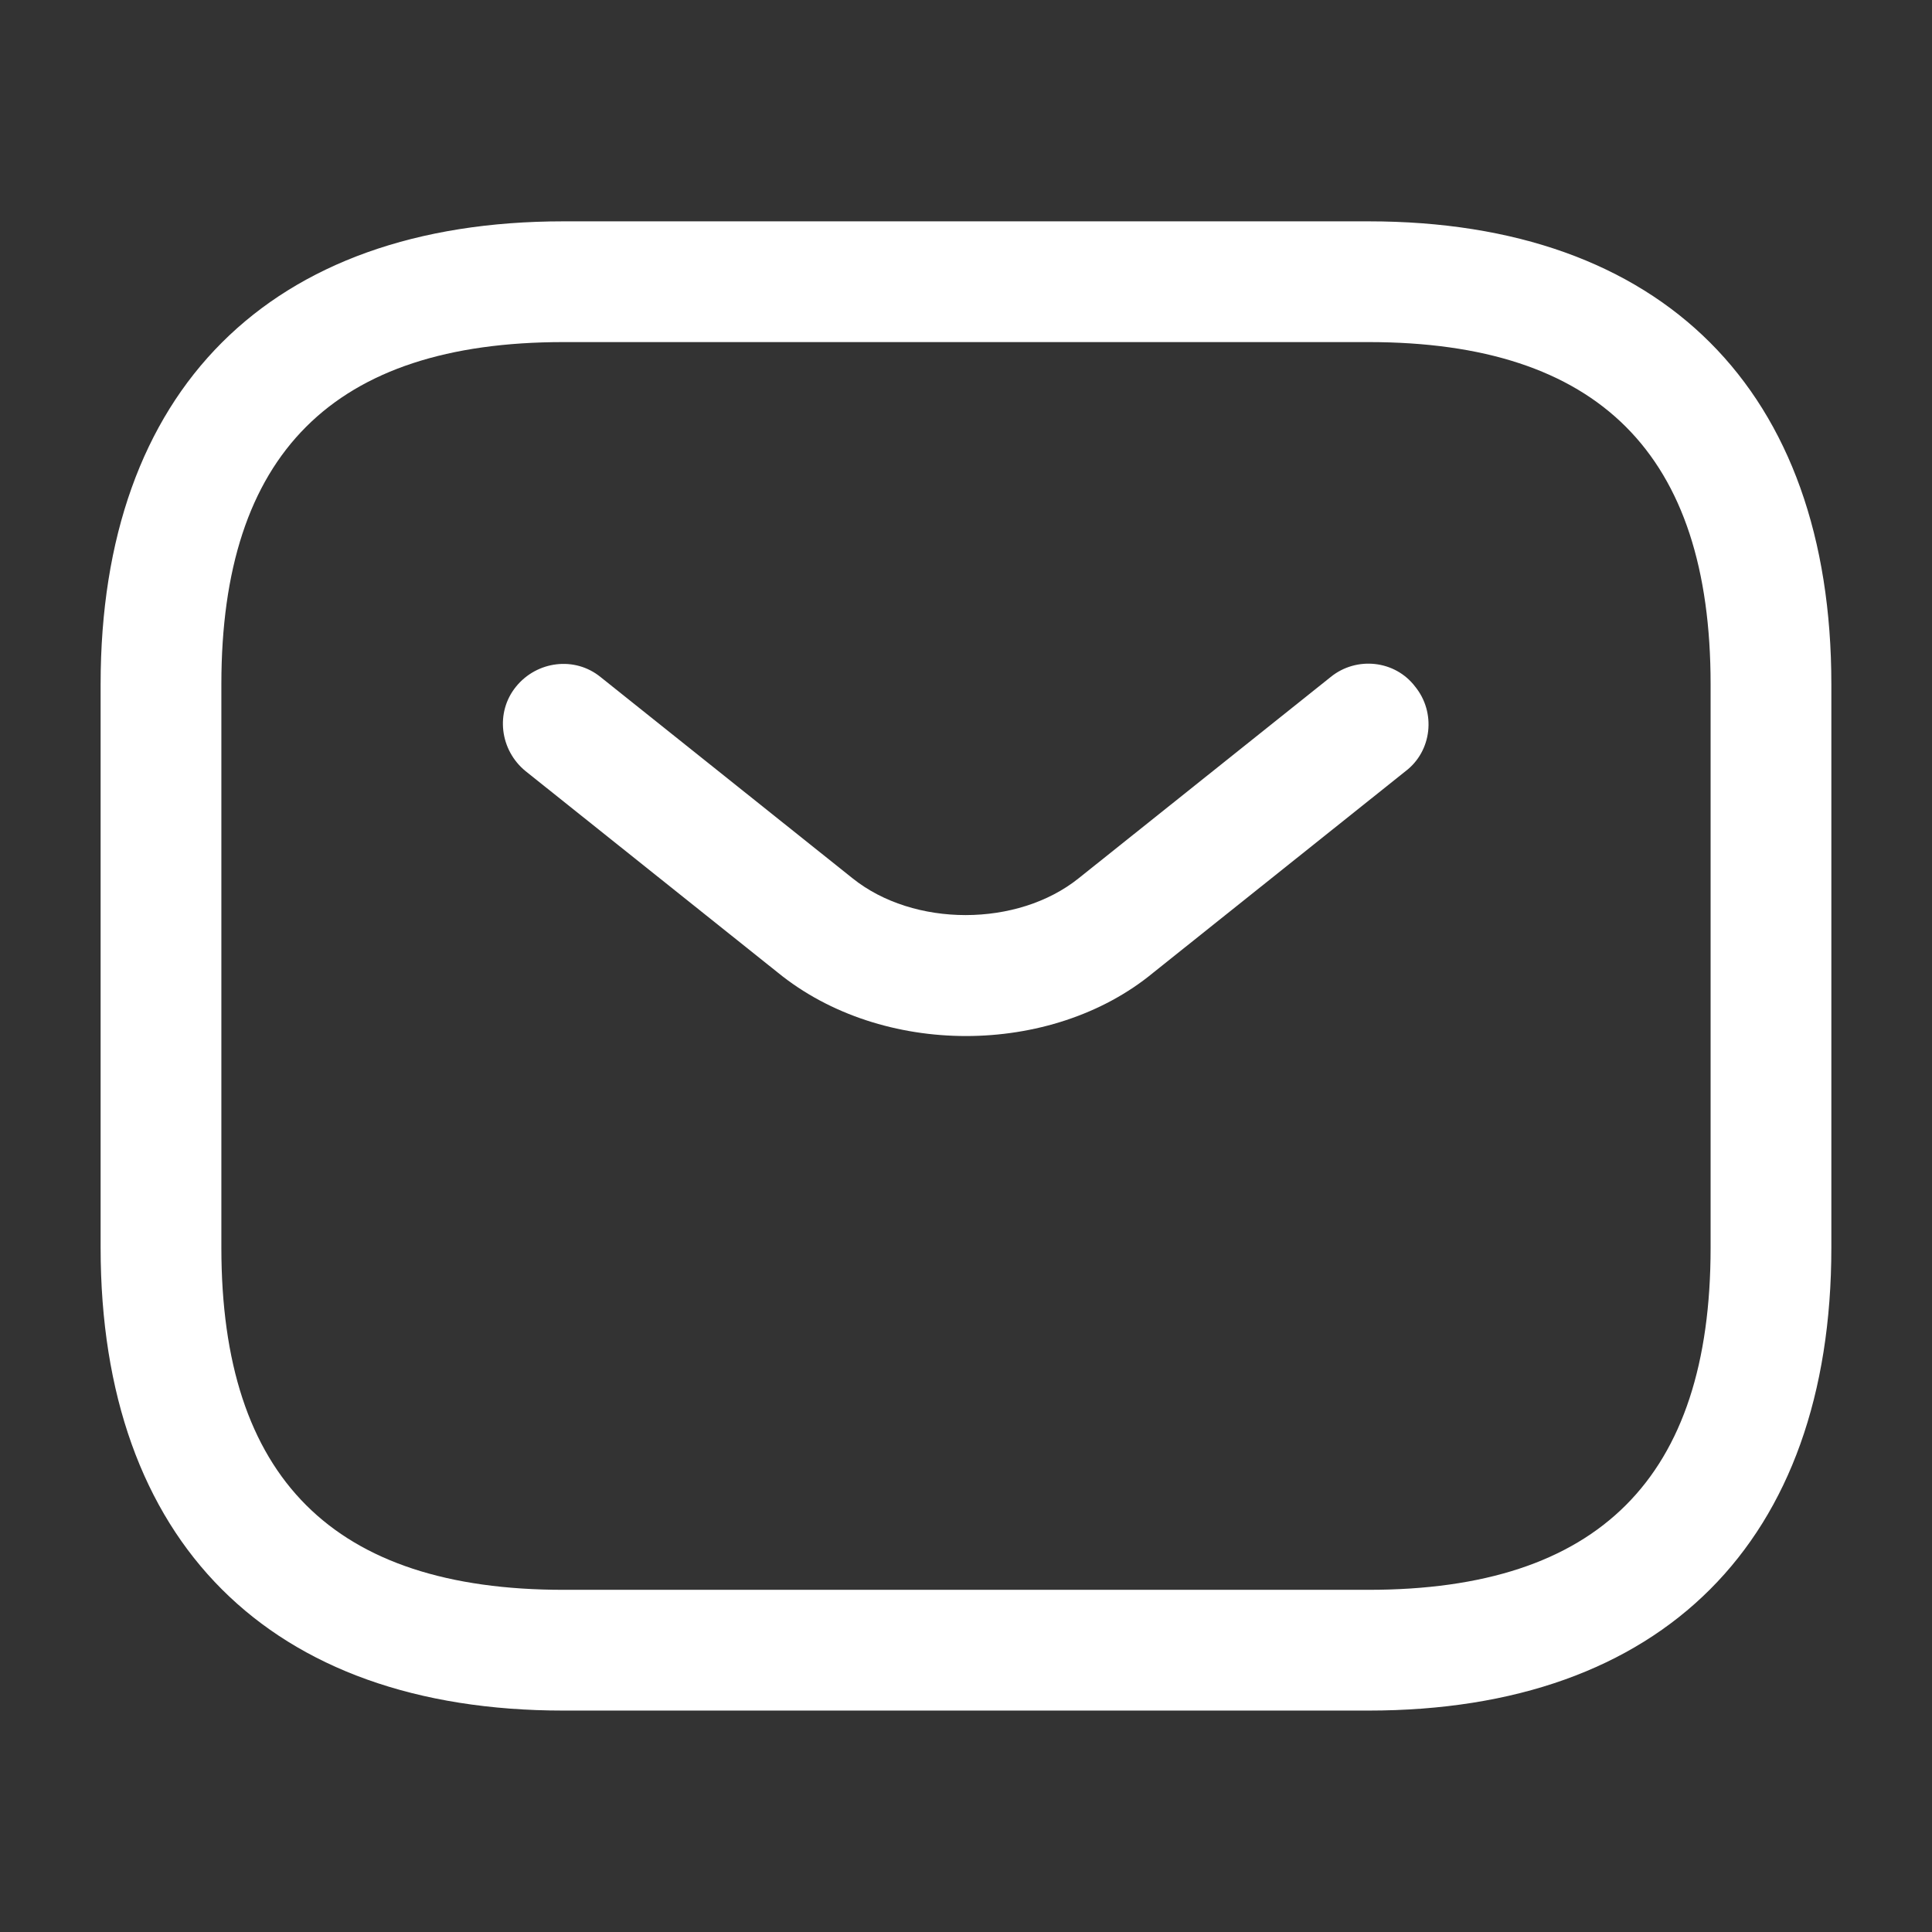
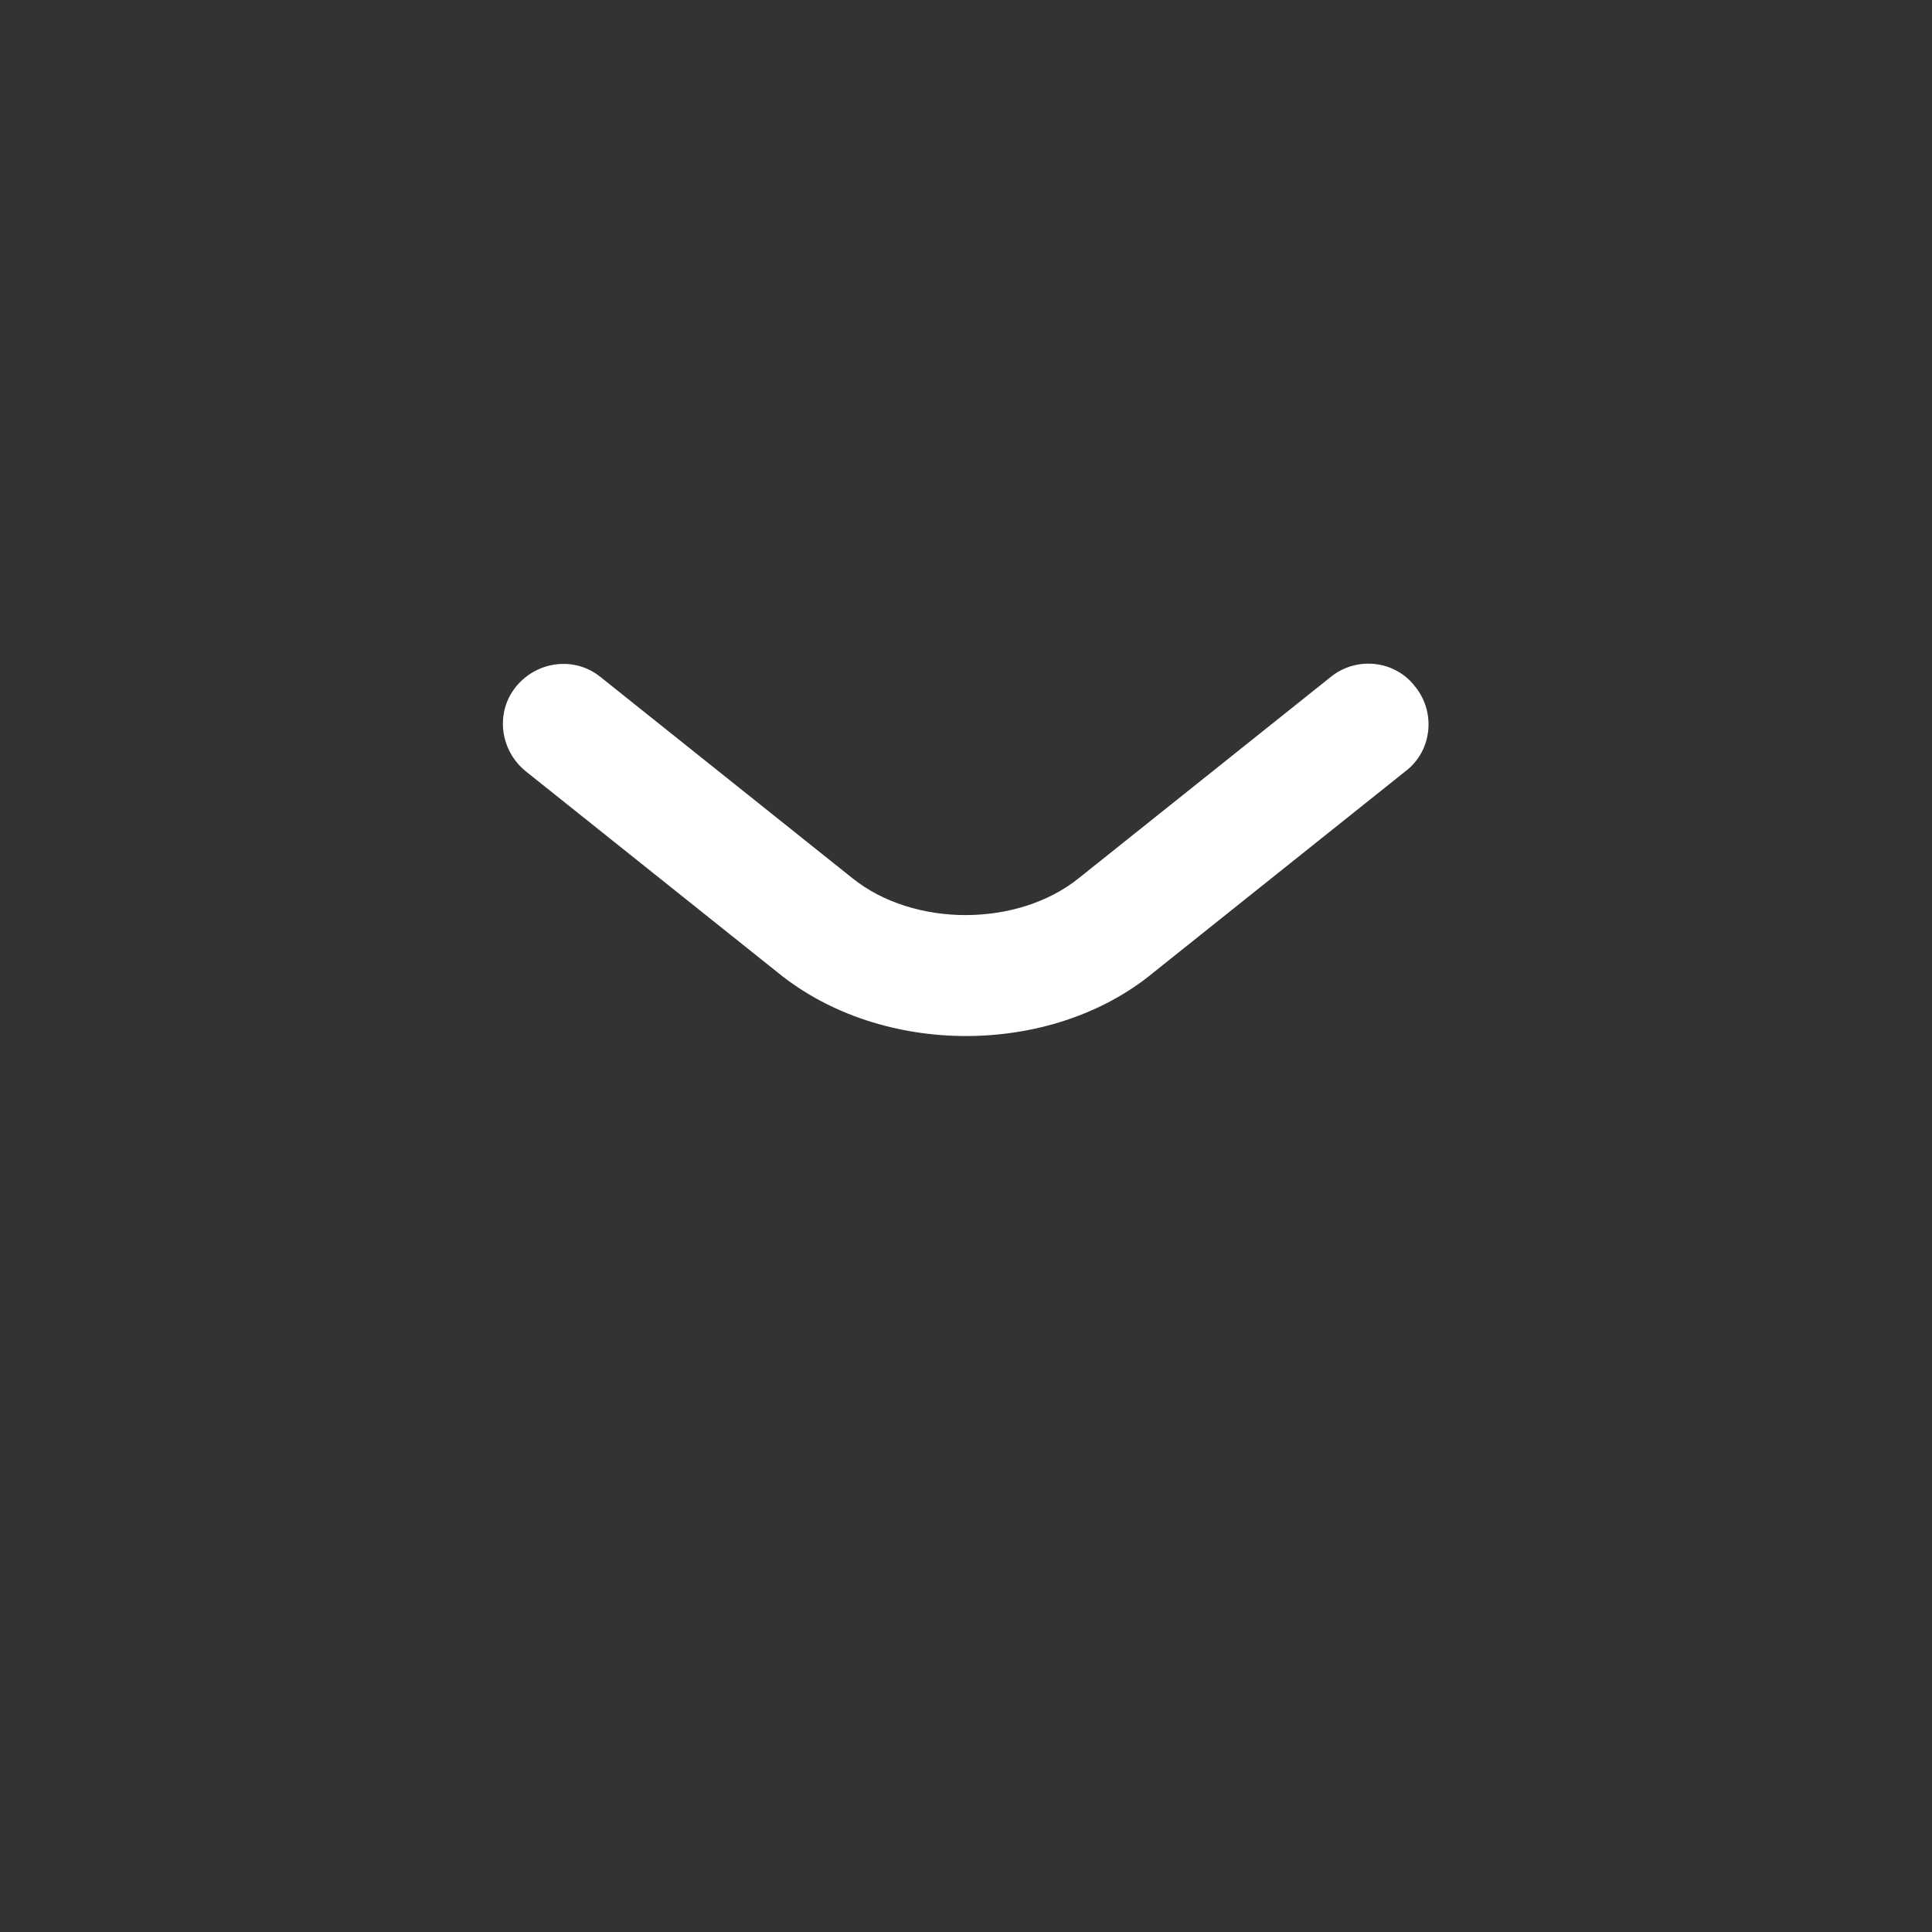
<svg xmlns="http://www.w3.org/2000/svg" width="64" height="64" viewBox="0 0 64 64" fill="none">
  <rect x="0" y="0" width="64" height="64" fill="#333333" stroke="none" />
-   <path d="M45.333 56.665H18.666C8.933 56.665 3.333 51.065 3.333 41.332V22.665C3.333 12.932 8.933 7.332 18.666 7.332H45.333C55.066 7.332 60.666 12.932 60.666 22.665V41.332C60.666 51.065 55.066 56.665 45.333 56.665ZM18.666 11.332C11.04 11.332 7.333 15.039 7.333 22.665V41.332C7.333 48.959 11.04 52.665 18.666 52.665H45.333C52.96 52.665 56.666 48.959 56.666 41.332V22.665C56.666 15.039 52.96 11.332 45.333 11.332H18.666Z" fill="white" />
  <path d="M32 34.32C29.76 34.32 27.493 33.627 25.76 32.213L17.413 25.547C16.56 24.853 16.4 23.6 17.093 22.747C17.786 21.893 19.04 21.733 19.893 22.427L28.24 29.093C30.266 30.72 33.706 30.72 35.733 29.093L44.08 22.427C44.933 21.733 46.213 21.867 46.88 22.747C47.573 23.6 47.44 24.88 46.56 25.547L38.213 32.213C36.506 33.627 34.24 34.32 32 34.32Z" fill="white" />
</svg>